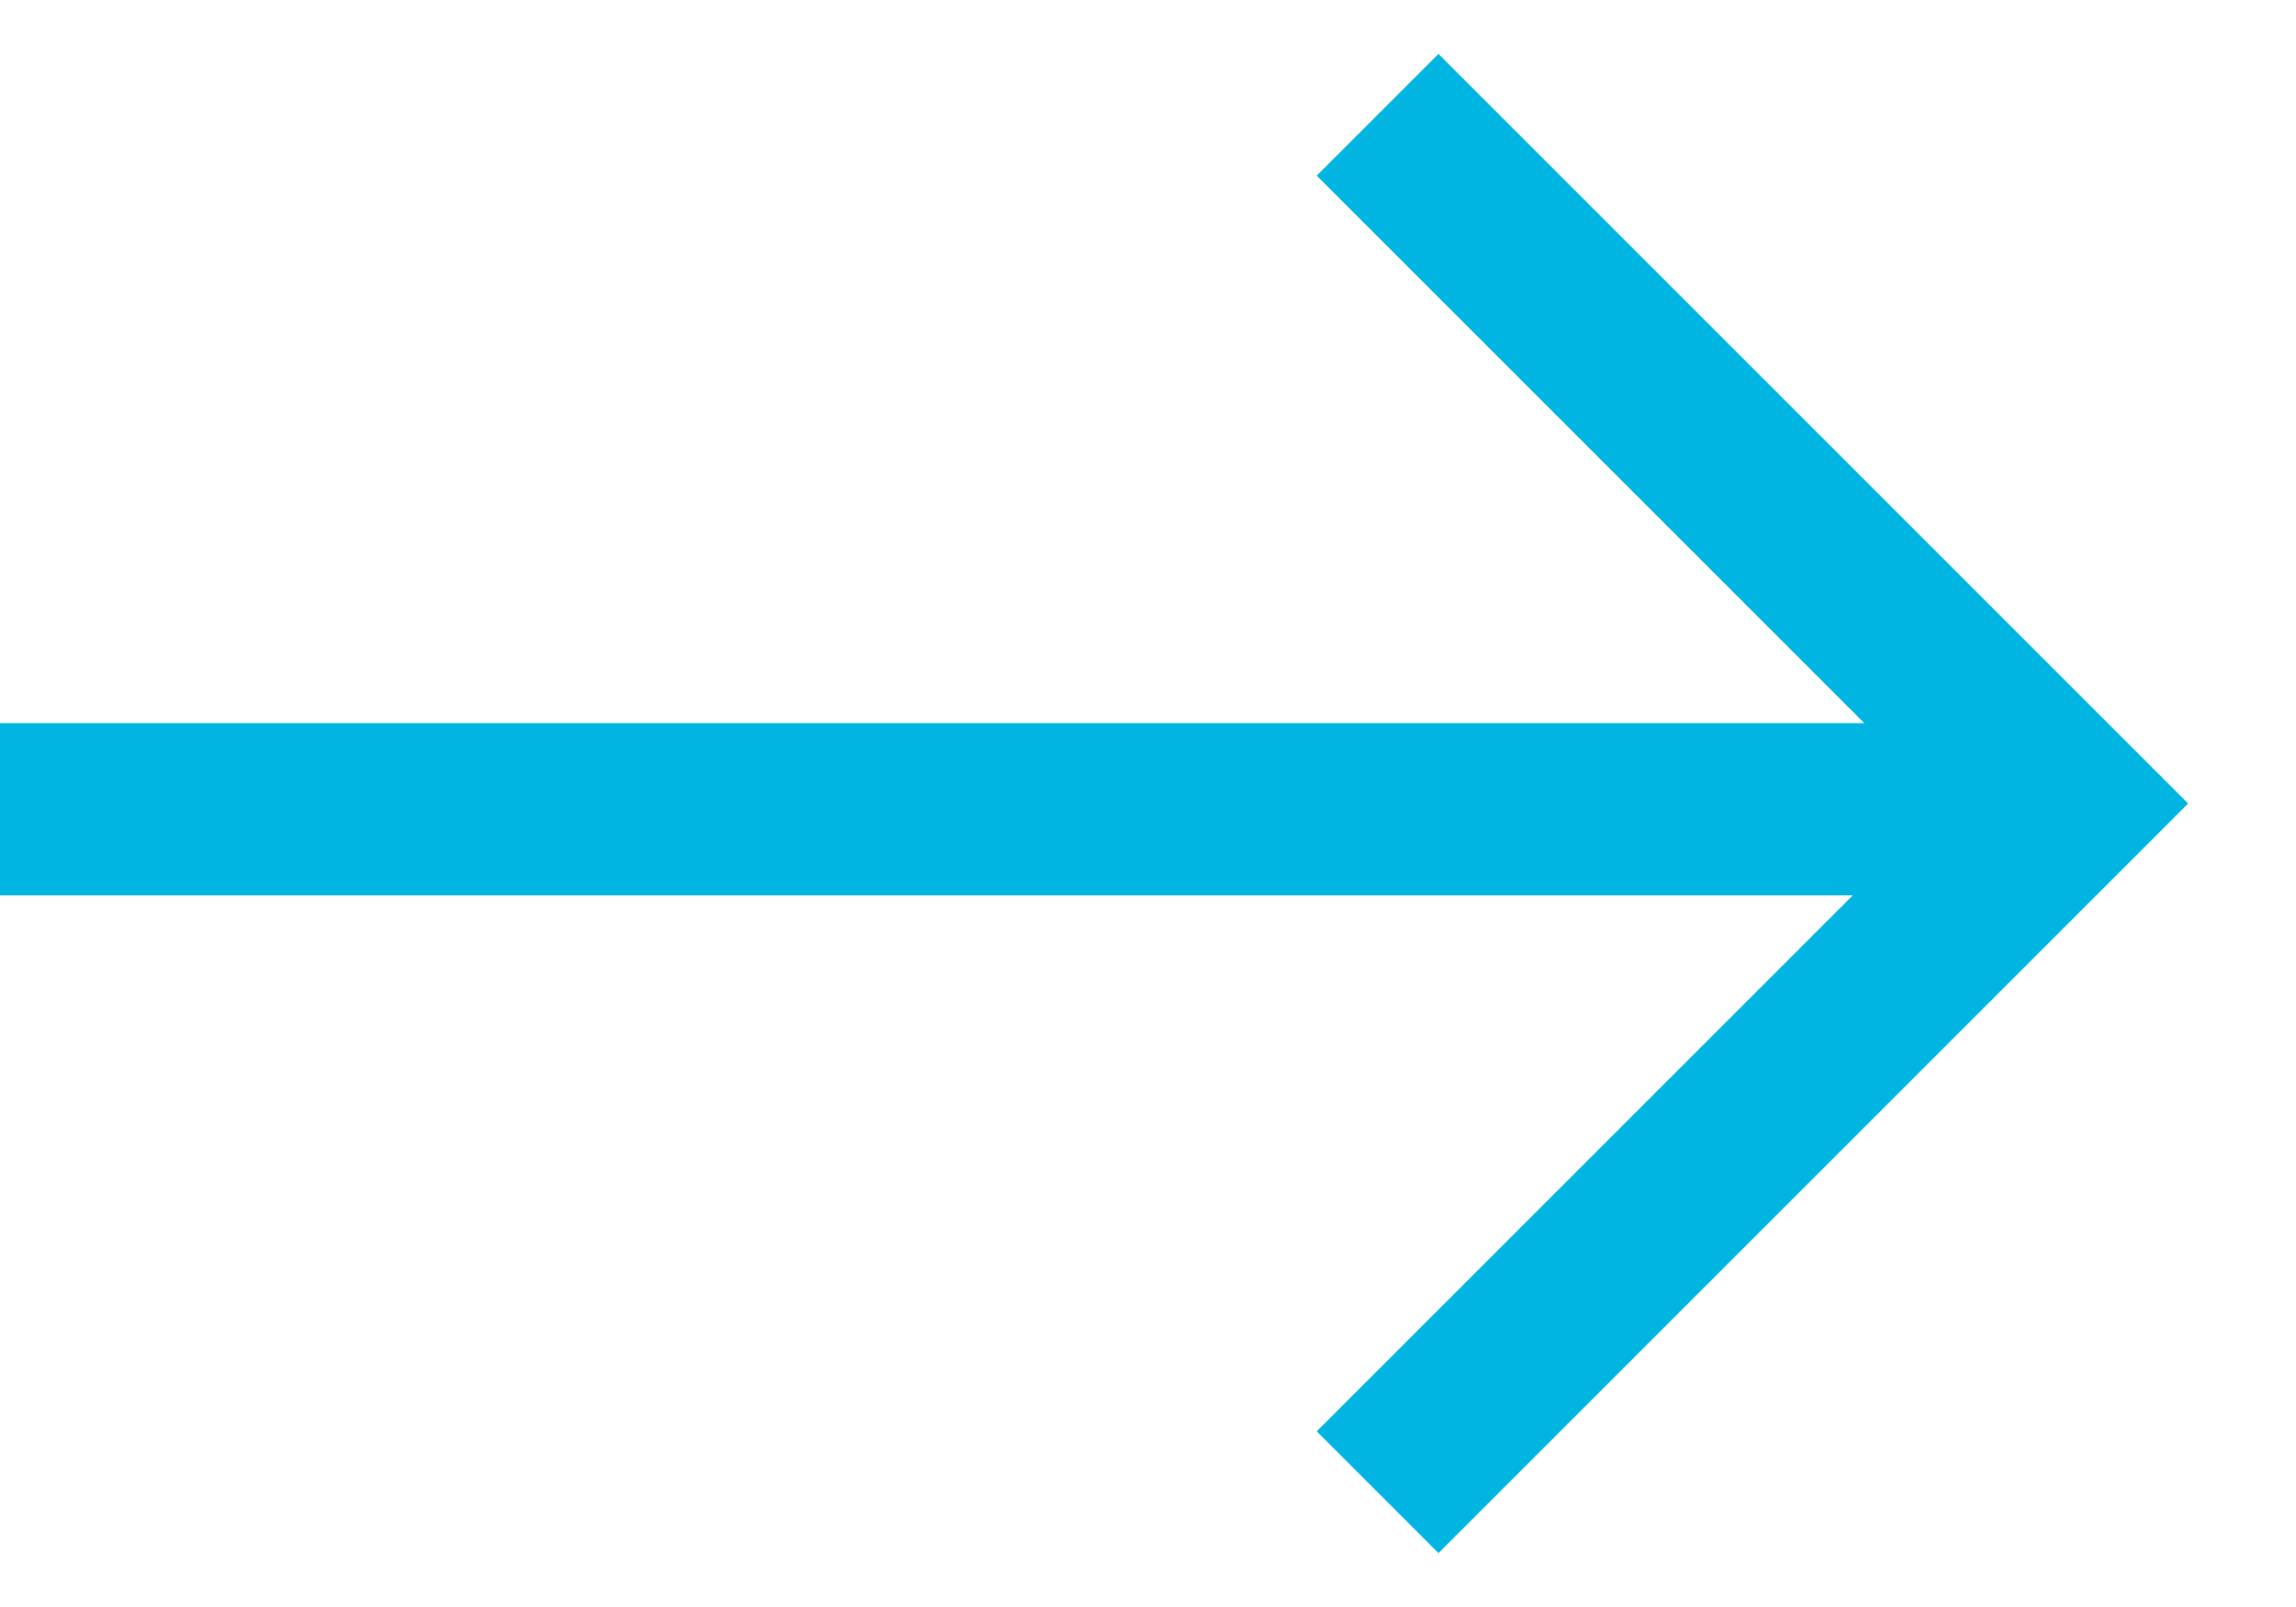
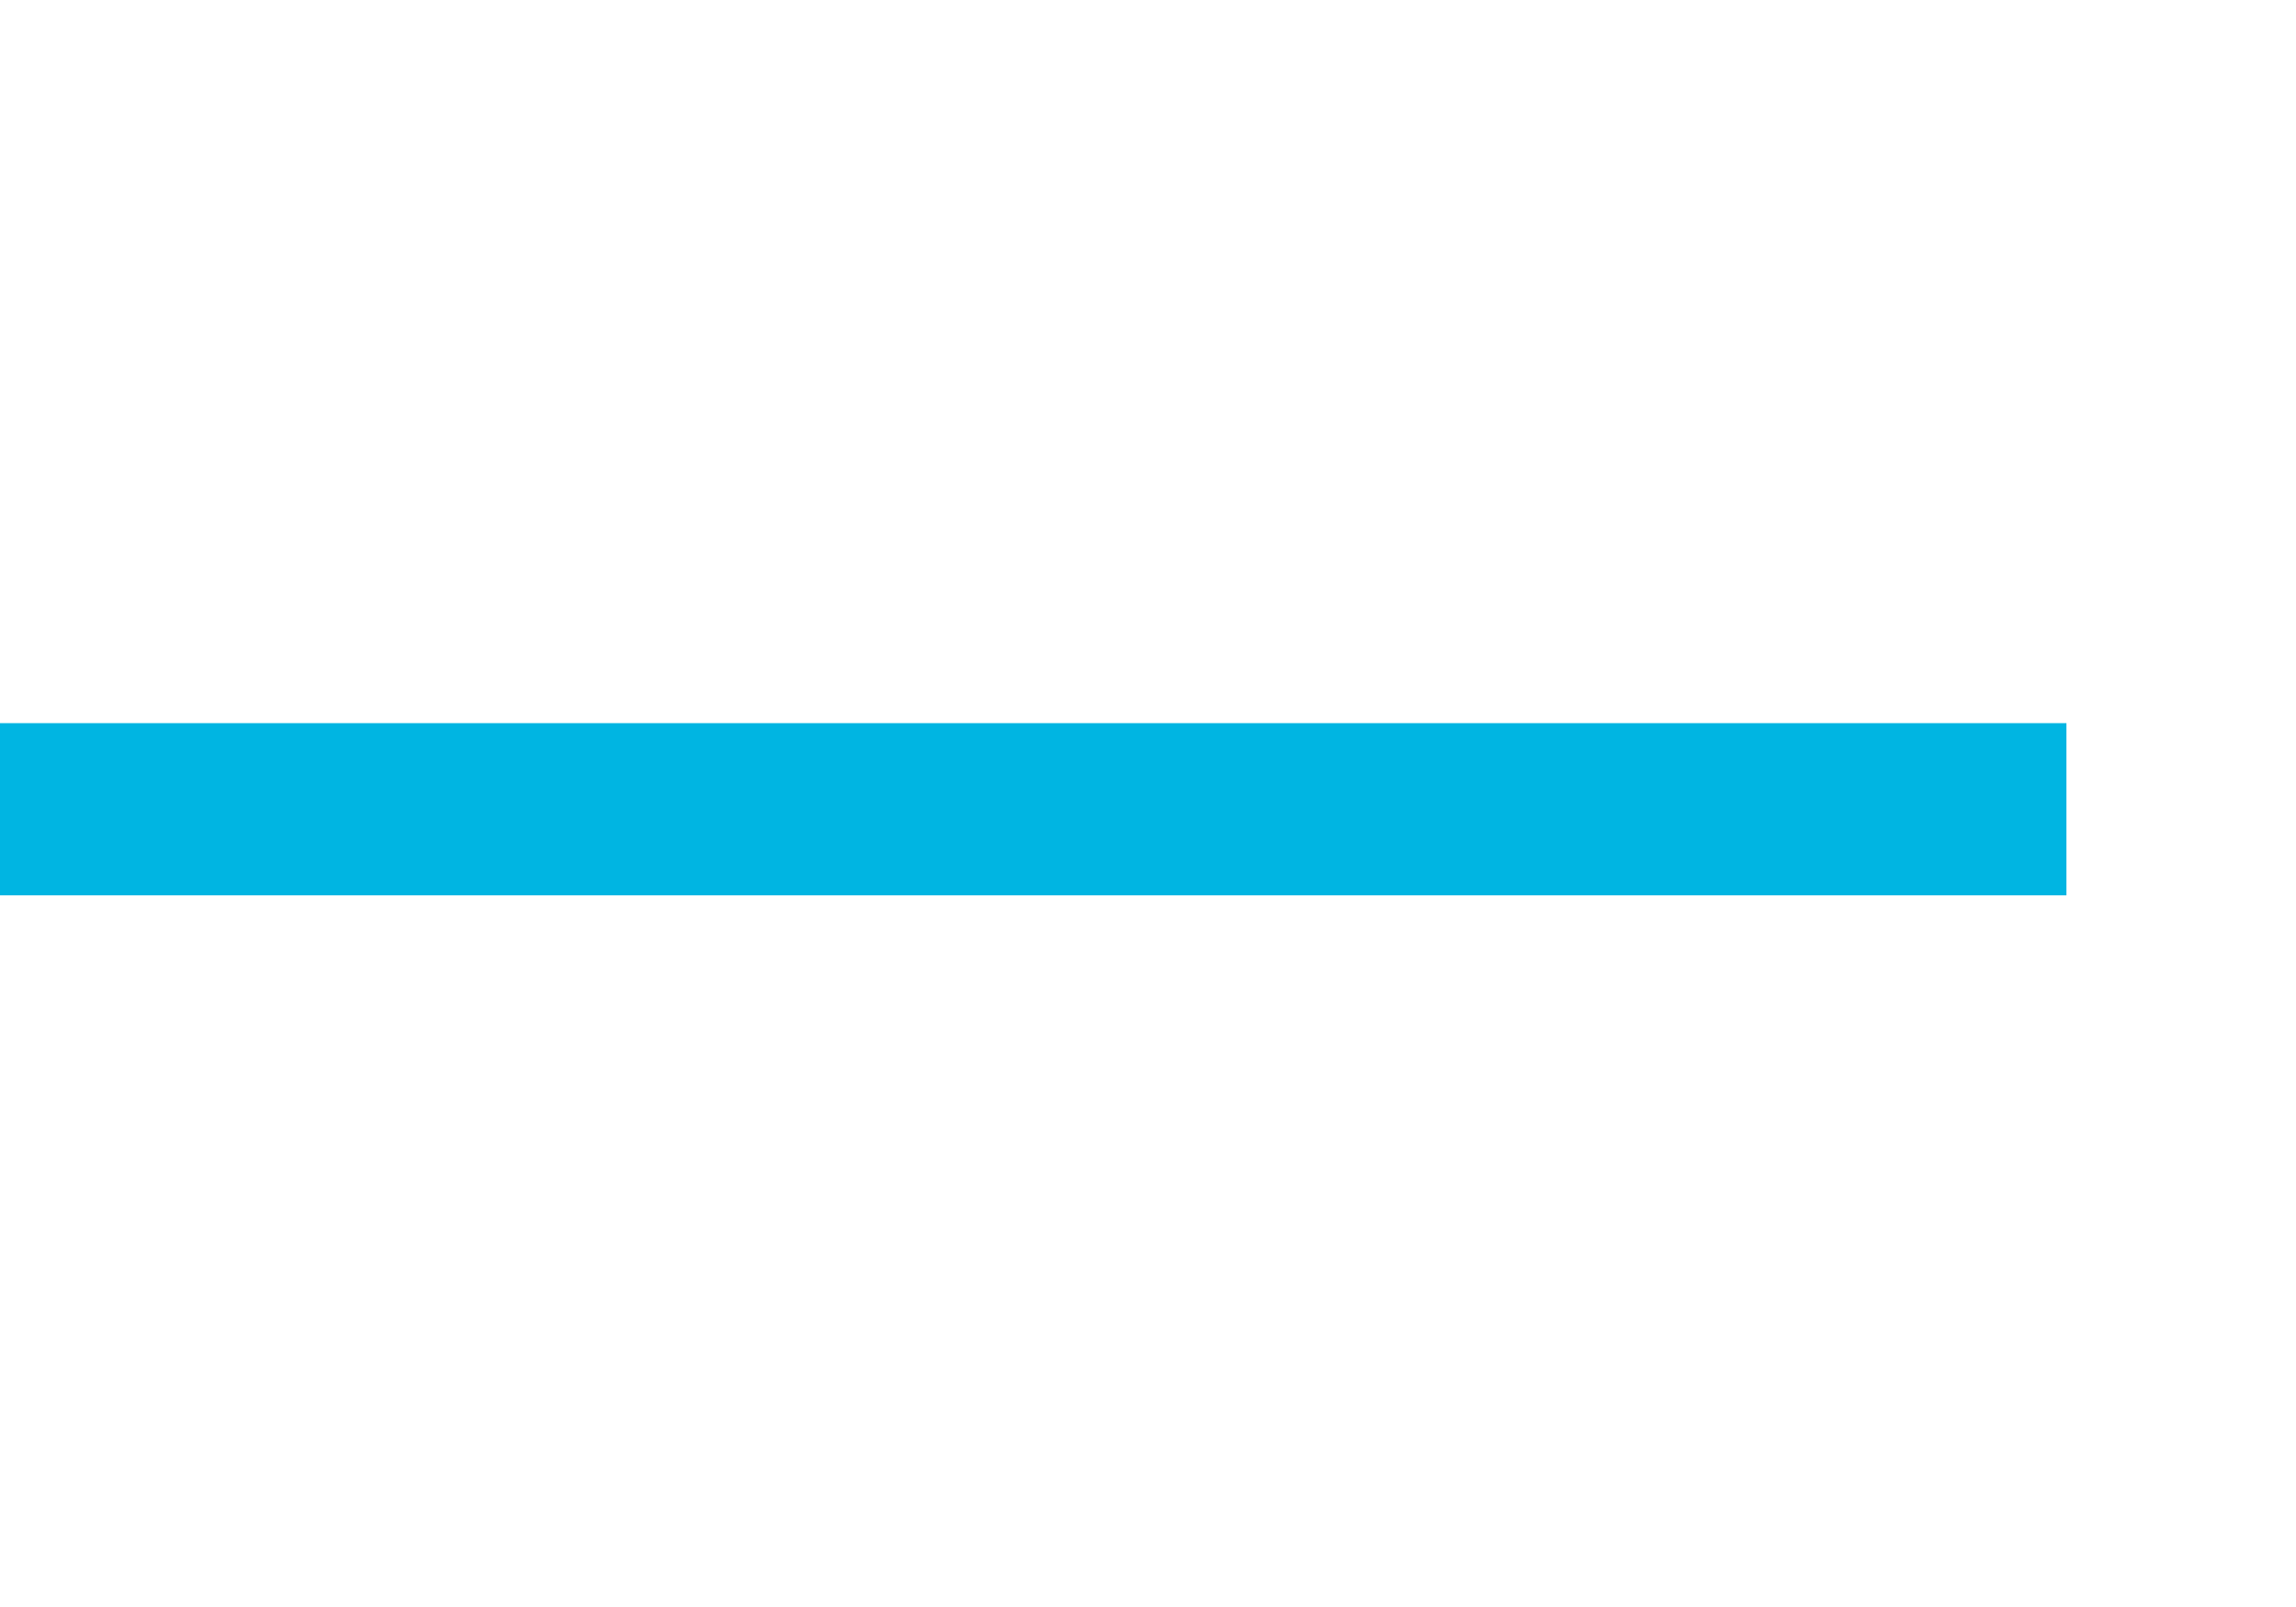
<svg xmlns="http://www.w3.org/2000/svg" width="20" height="14" viewBox="0 0 20 14" fill="none">
-   <path d="M12 1L18 7L12 13" stroke="#00B5E2" stroke-width="1.5" />
  <path d="M18 7.05H0" stroke="#00B5E2" stroke-width="1.5" />
</svg>